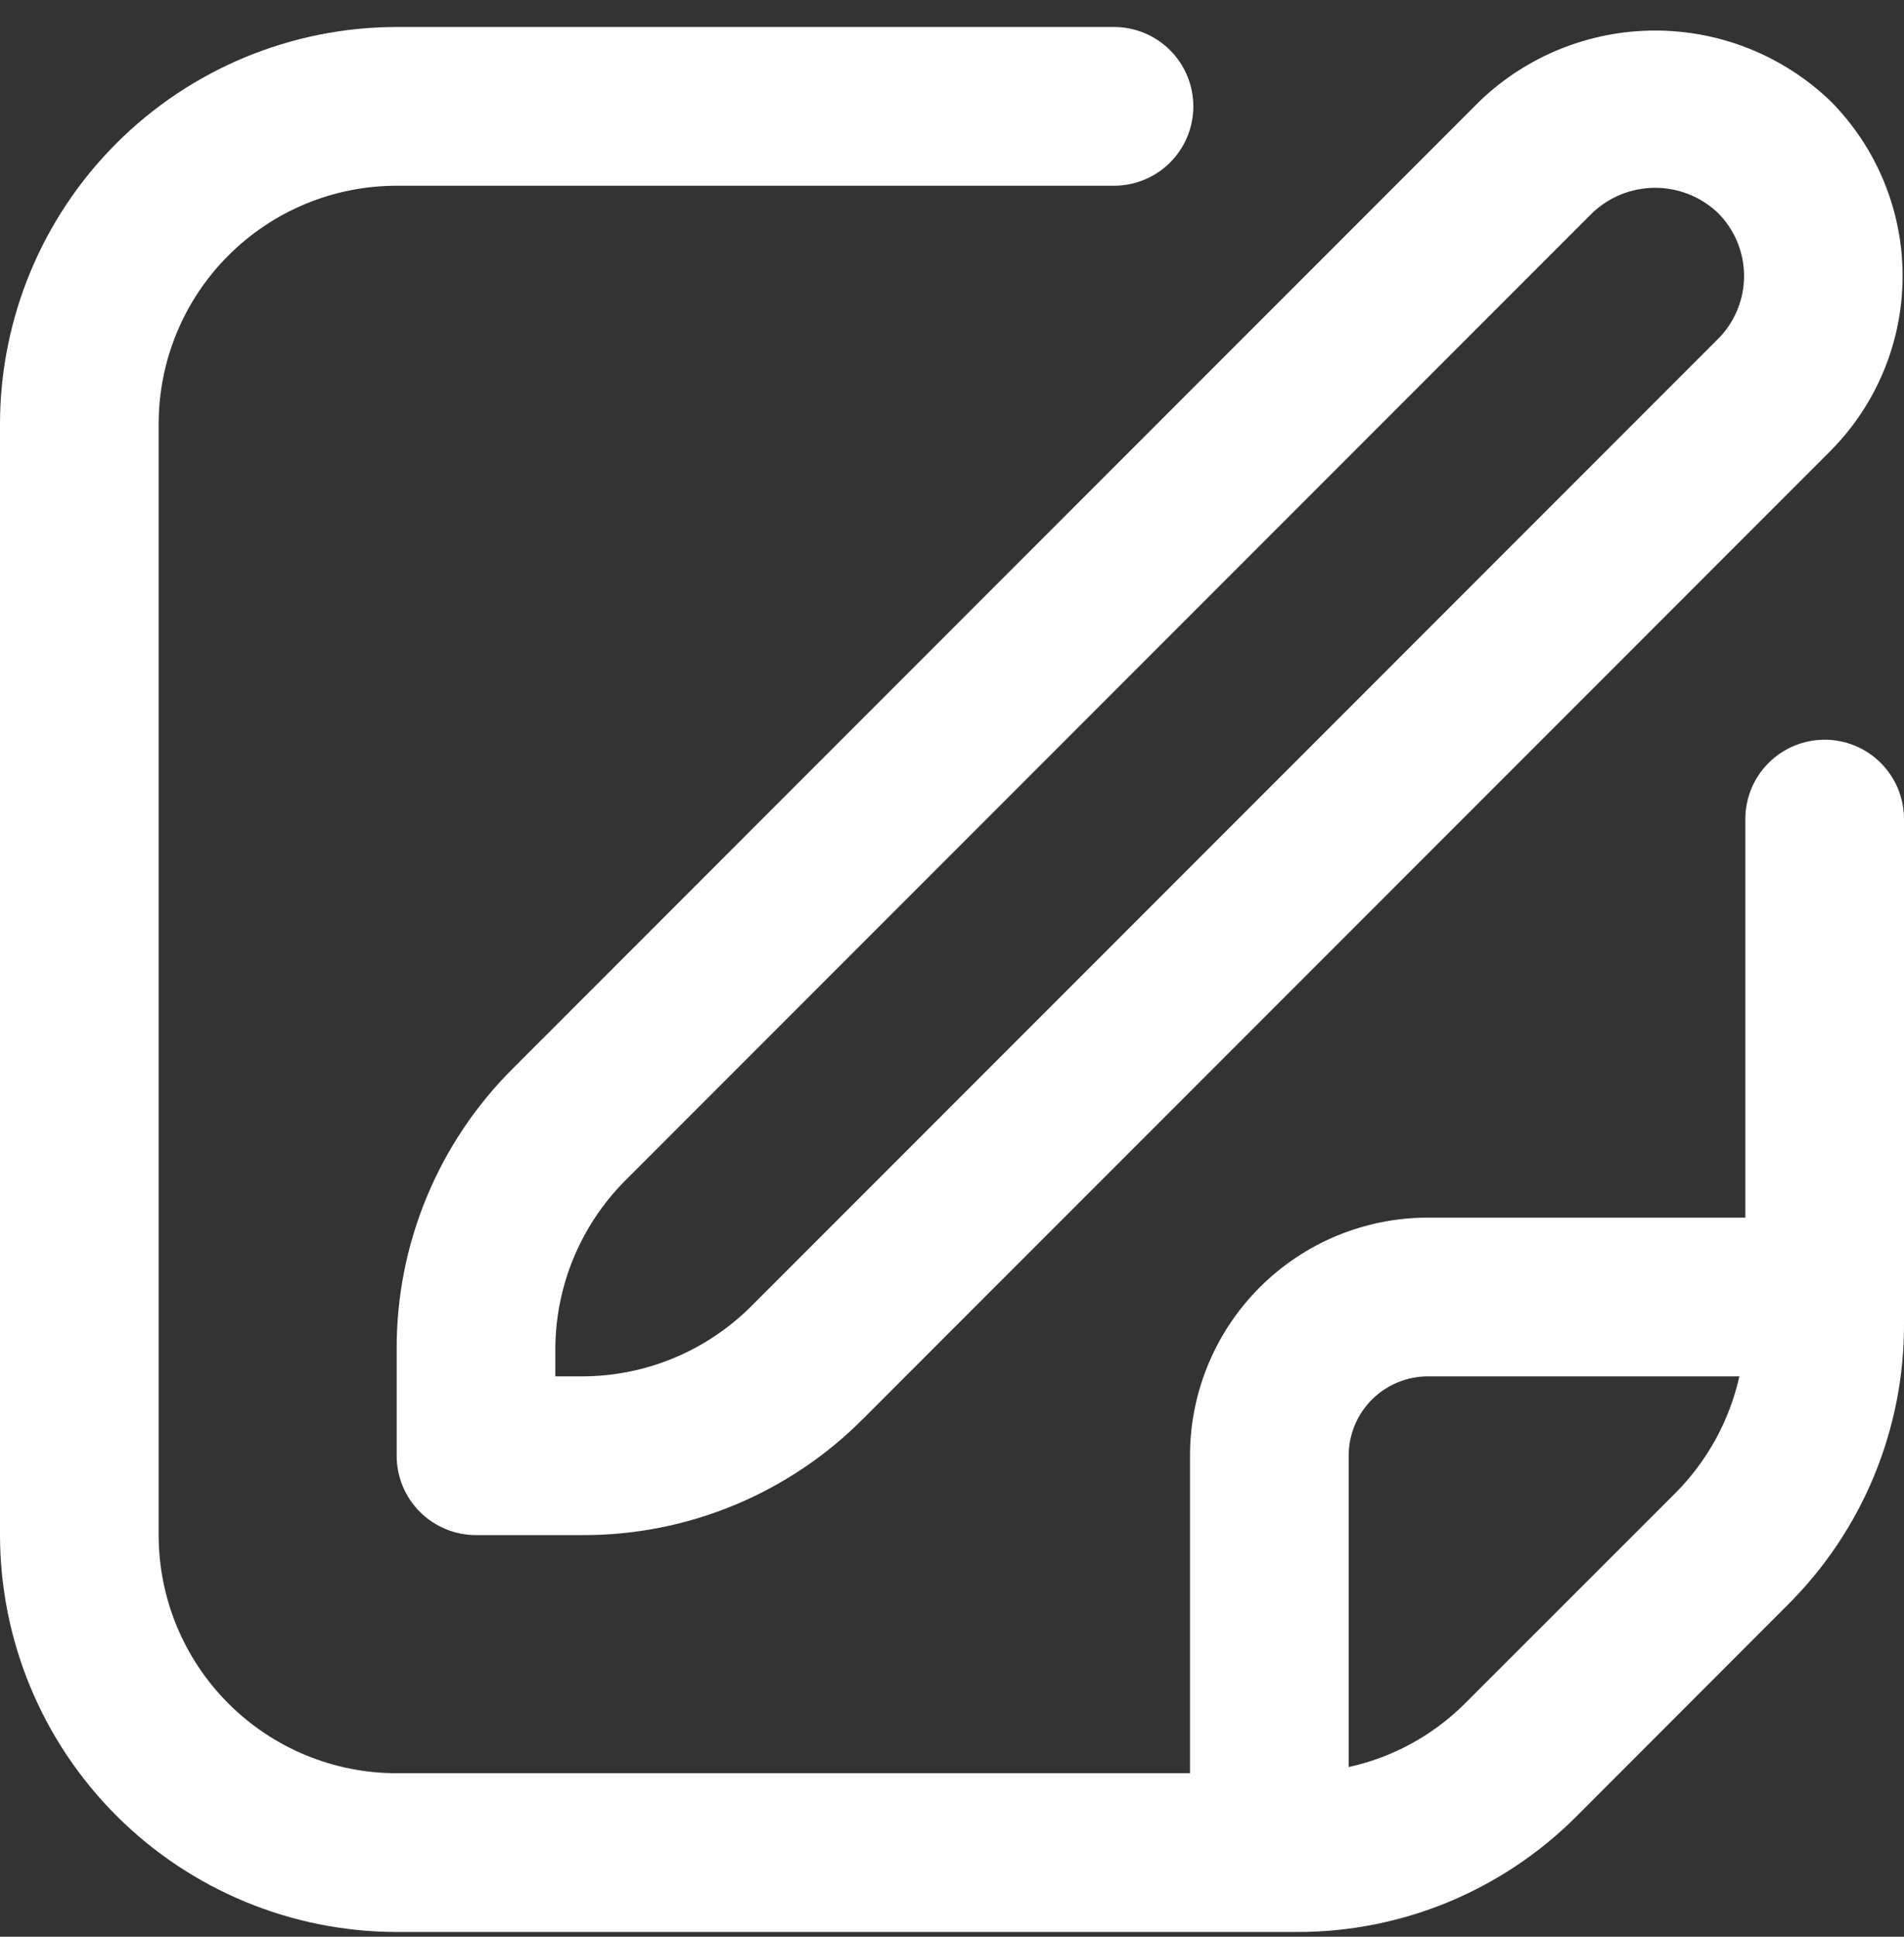
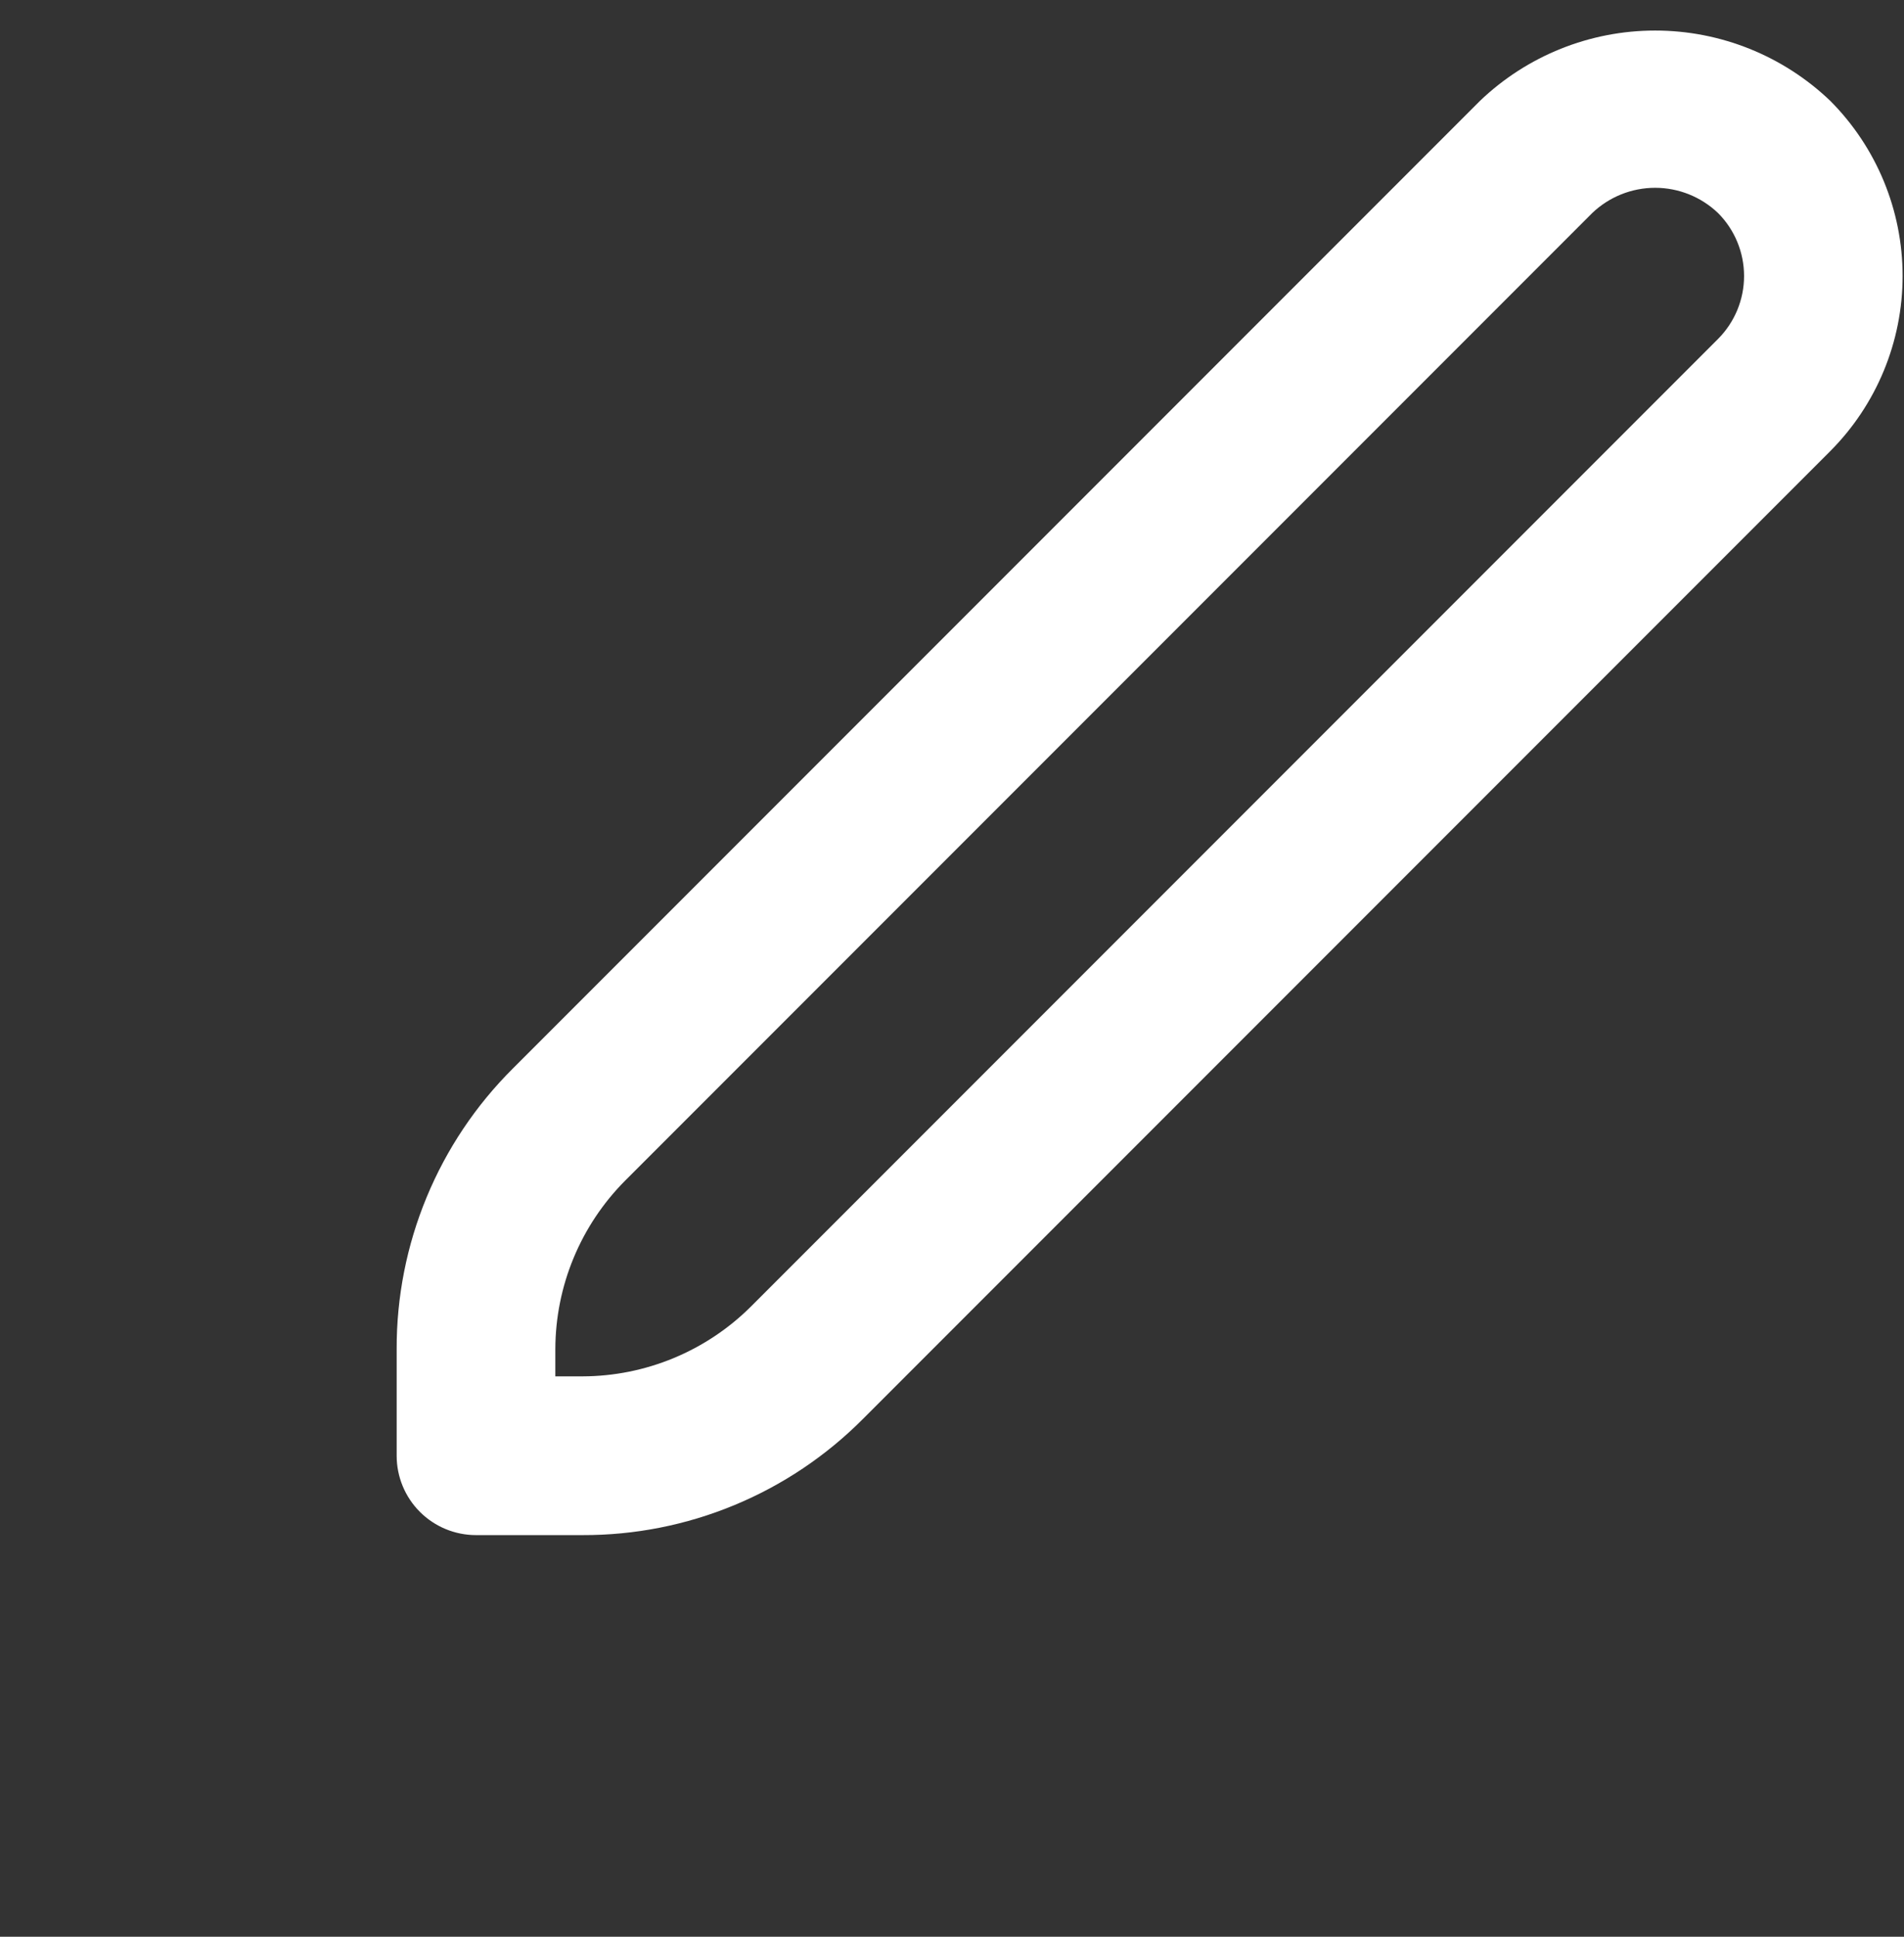
<svg xmlns="http://www.w3.org/2000/svg" width="60" height="61" viewBox="0 0 60 61" fill="none">
  <rect x="0" y="0" width="60" height="61" fill="#333333" stroke="none" />
-   <path d="M46.64 3.175L16.16 33.655C14.996 34.813 14.073 36.19 13.445 37.707C12.816 39.224 12.495 40.851 12.5 42.492V45.85C12.5 46.513 12.763 47.149 13.232 47.618C13.701 48.087 14.337 48.35 15 48.35H18.358C20 48.355 21.626 48.034 23.143 47.405C24.66 46.777 26.037 45.854 27.195 44.69L57.675 14.21C59.136 12.745 59.956 10.761 59.956 8.693C59.956 6.624 59.136 4.64 57.675 3.175C56.189 1.755 54.213 0.962 52.158 0.962C50.102 0.962 48.126 1.755 46.64 3.175ZM54.14 10.675L23.66 41.155C22.25 42.556 20.345 43.345 18.358 43.35H17.5V42.492C17.505 40.505 18.294 38.6 19.695 37.19L50.175 6.71C50.709 6.2 51.419 5.915 52.158 5.915C52.896 5.915 53.606 6.2 54.14 6.71C54.665 7.236 54.96 7.949 54.96 8.693C54.96 9.436 54.665 10.149 54.14 10.675Z" fill="white" />
-   <path d="M57.5 23.298C56.837 23.298 56.201 23.561 55.732 24.03C55.263 24.499 55 25.135 55 25.798V38.35H45C43.011 38.35 41.103 39.14 39.697 40.547C38.29 41.953 37.5 43.861 37.5 45.85V55.85H12.5C10.511 55.85 8.603 55.06 7.197 53.653C5.79 52.247 5 50.339 5 48.35V13.35C5 11.361 5.79 9.453 7.197 8.047C8.603 6.64 10.511 5.85 12.5 5.85H35.105C35.768 5.85 36.404 5.587 36.873 5.118C37.342 4.649 37.605 4.013 37.605 3.35C37.605 2.687 37.342 2.051 36.873 1.582C36.404 1.113 35.768 0.85 35.105 0.85L12.5 0.85C9.186 0.854 6.009 2.172 3.666 4.516C1.322 6.859 0.004 10.036 0 13.35L0 48.35C0.004 51.664 1.322 54.841 3.666 57.185C6.009 59.528 9.186 60.846 12.5 60.85H40.858C42.5 60.855 44.127 60.534 45.644 59.906C47.161 59.277 48.539 58.354 49.697 57.19L56.337 50.545C57.502 49.387 58.425 48.01 59.054 46.493C59.682 44.976 60.004 43.35 60 41.708V25.798C60 25.135 59.737 24.499 59.268 24.03C58.799 23.561 58.163 23.298 57.5 23.298ZM46.163 53.655C45.157 54.658 43.887 55.352 42.5 55.655V45.85C42.5 45.187 42.763 44.551 43.232 44.082C43.701 43.614 44.337 43.35 45 43.35H54.812C54.503 44.734 53.81 46.002 52.812 47.01L46.163 53.655Z" fill="white" />
+   <path d="M46.64 3.175L16.16 33.655C14.996 34.813 14.073 36.19 13.445 37.707C12.816 39.224 12.495 40.851 12.5 42.492V45.85C12.5 46.513 12.763 47.149 13.232 47.618C13.701 48.087 14.337 48.35 15 48.35H18.358C20 48.355 21.626 48.034 23.143 47.405C24.66 46.777 26.037 45.854 27.195 44.69L57.675 14.21C59.136 12.745 59.956 10.761 59.956 8.693C59.956 6.624 59.136 4.64 57.675 3.175C56.189 1.755 54.213 0.962 52.158 0.962C50.102 0.962 48.126 1.755 46.64 3.175M54.14 10.675L23.66 41.155C22.25 42.556 20.345 43.345 18.358 43.35H17.5V42.492C17.505 40.505 18.294 38.6 19.695 37.19L50.175 6.71C50.709 6.2 51.419 5.915 52.158 5.915C52.896 5.915 53.606 6.2 54.14 6.71C54.665 7.236 54.96 7.949 54.96 8.693C54.96 9.436 54.665 10.149 54.14 10.675Z" fill="white" />
</svg>